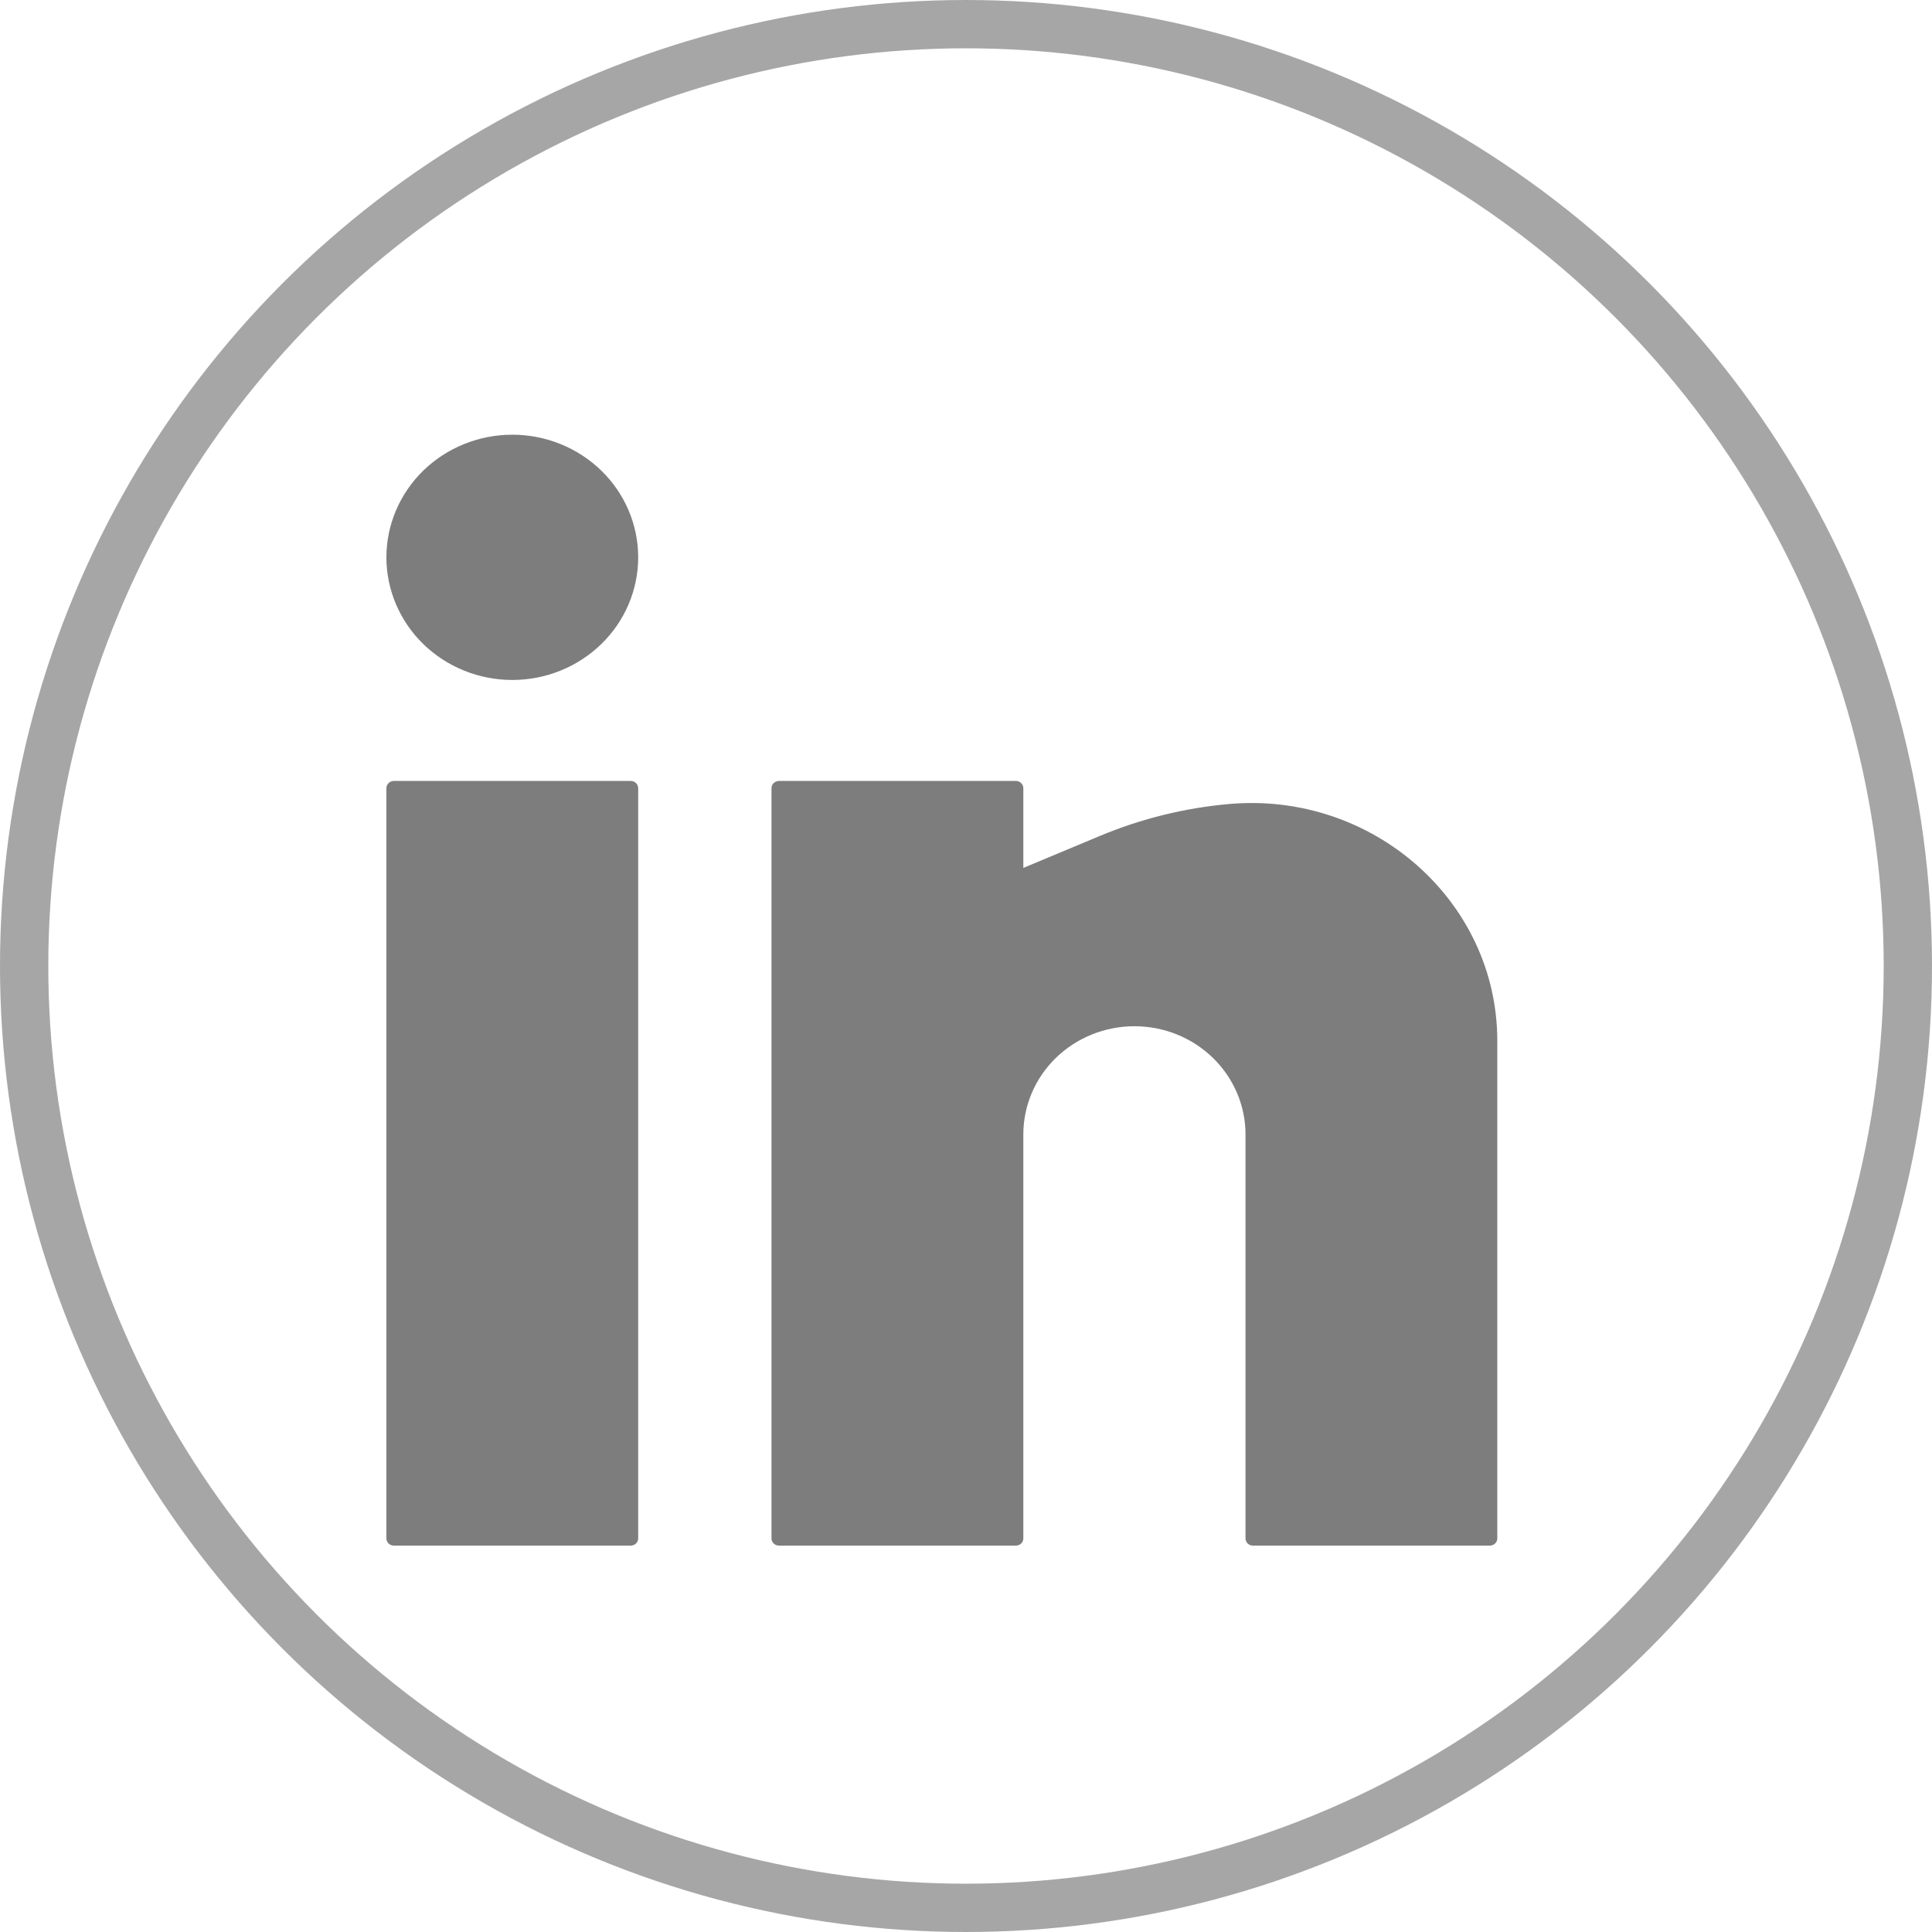
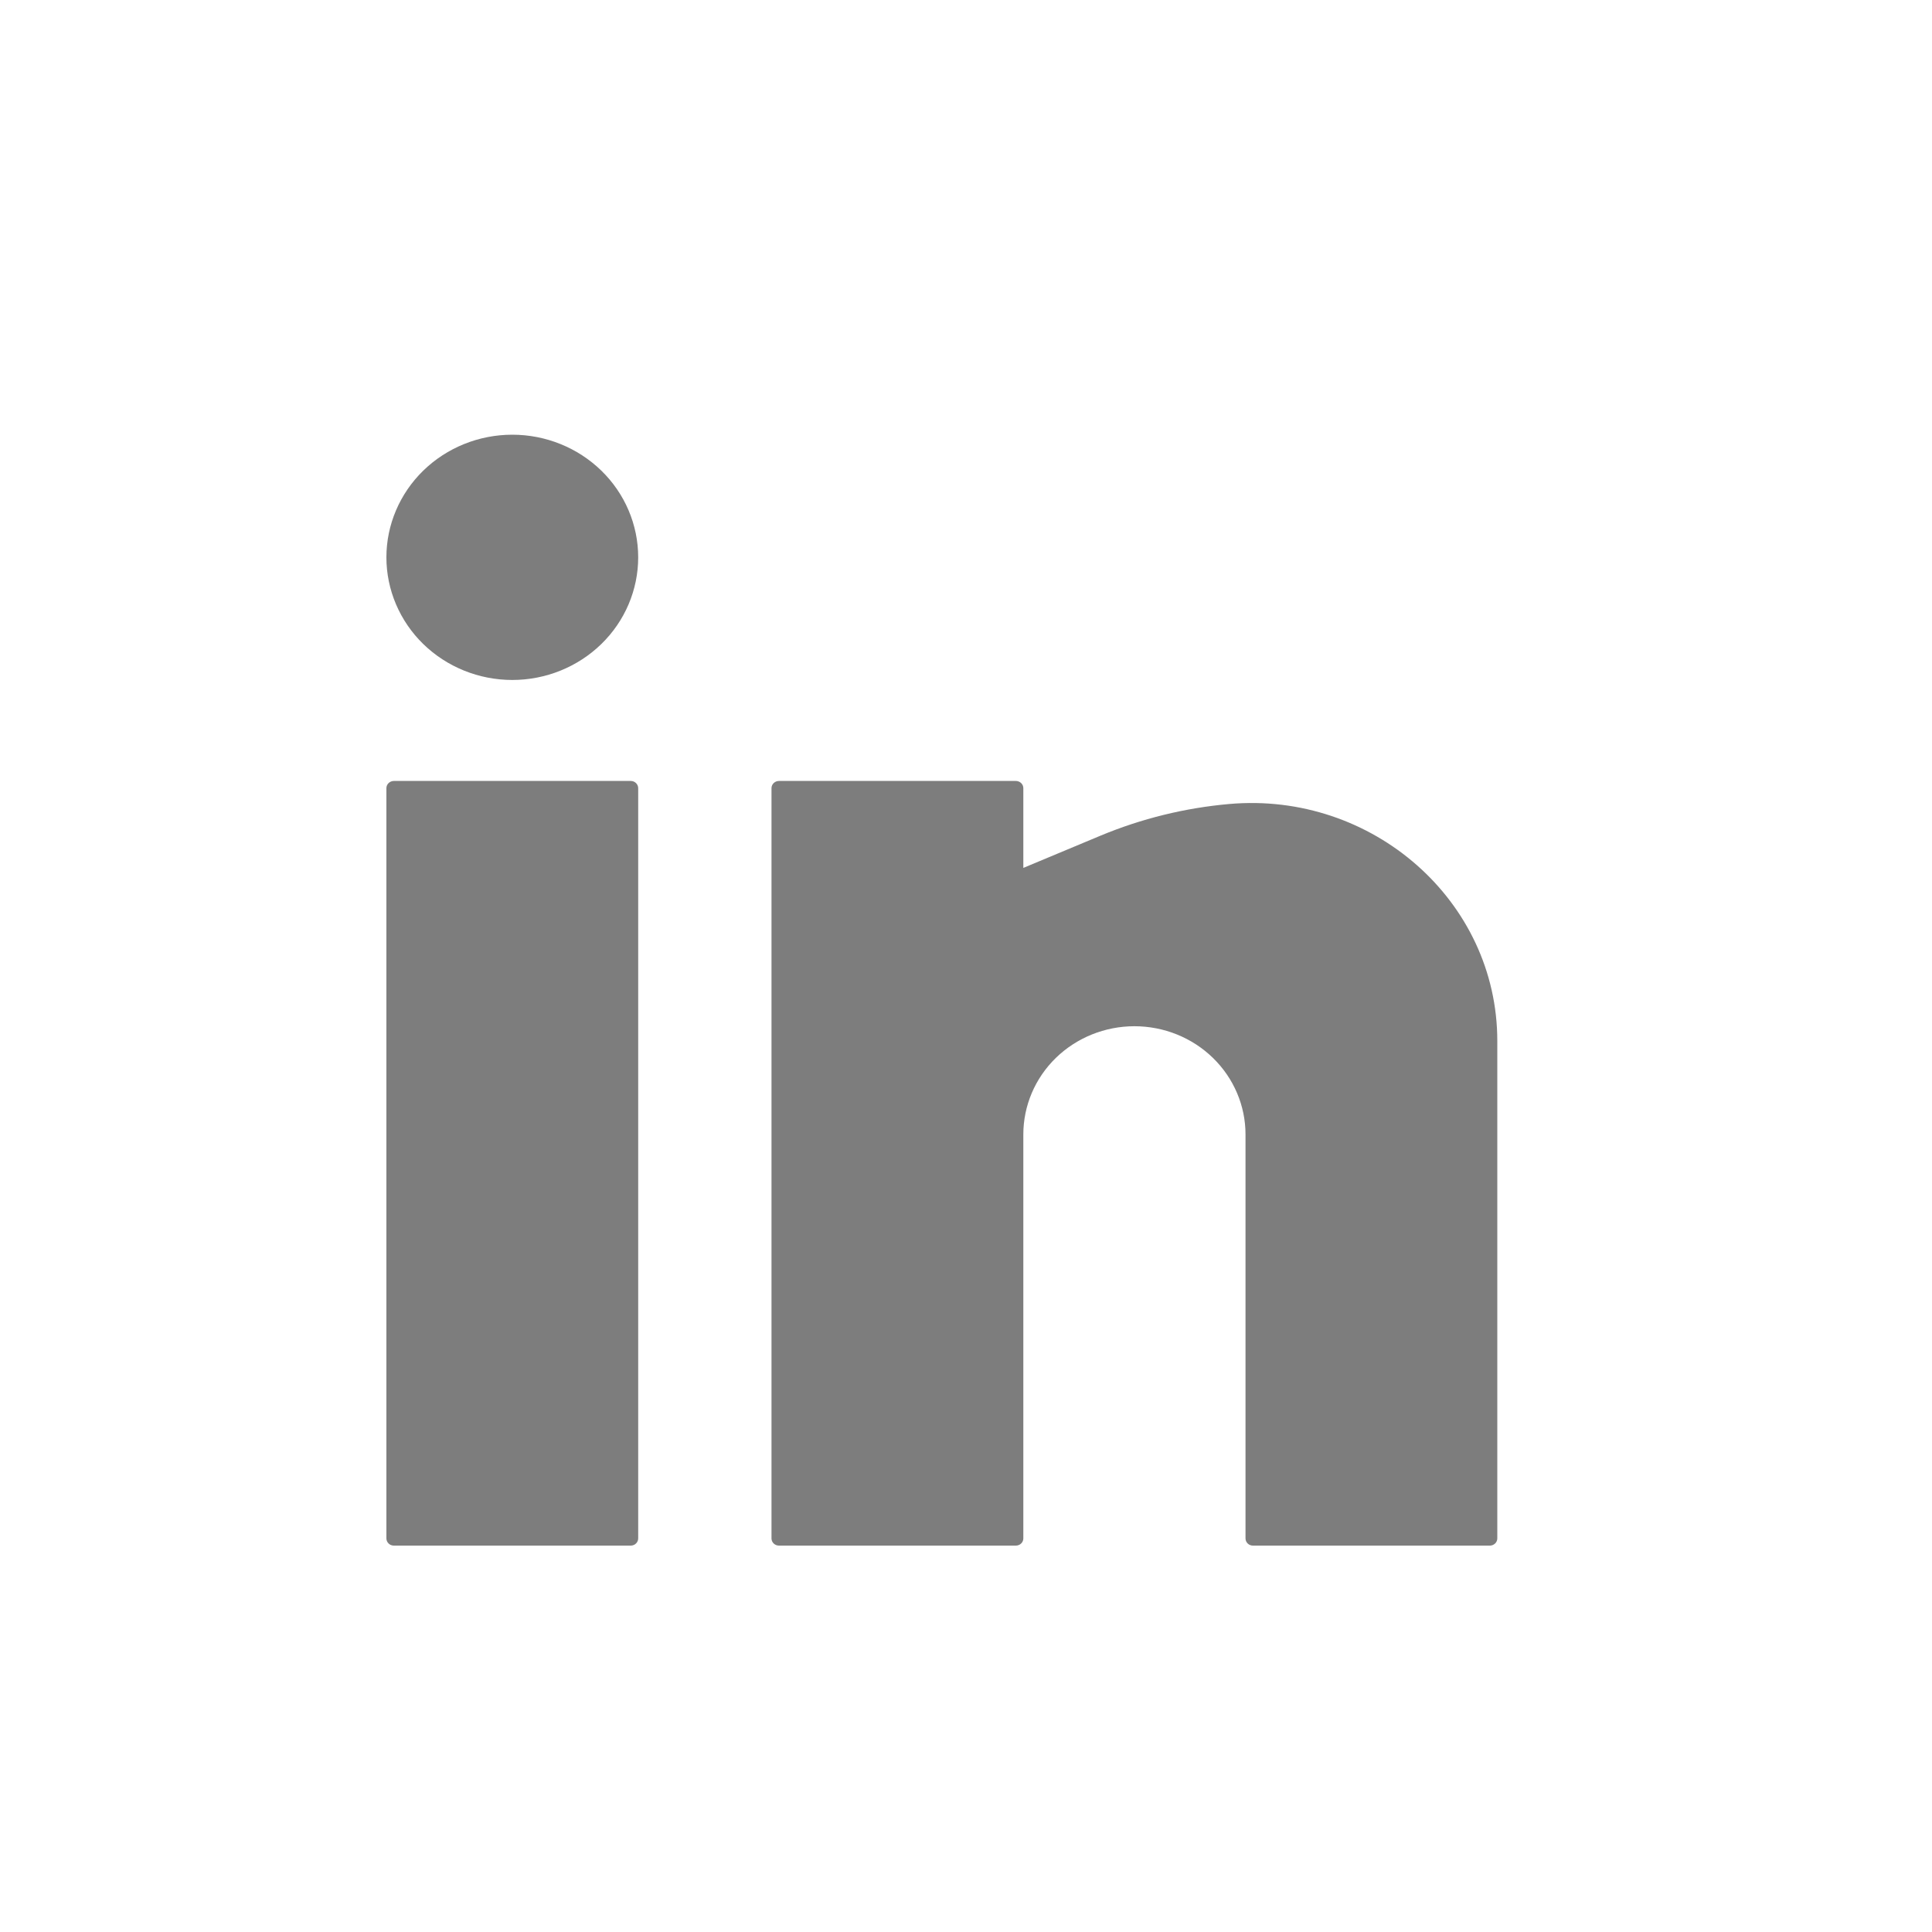
<svg xmlns="http://www.w3.org/2000/svg" width="40" height="40" viewBox="0 0 40 40" fill="none">
-   <path d="M10.607 9C9.915 9 9.252 9.268 8.763 9.744C8.275 10.22 8 10.866 8 11.539C8 12.212 8.275 12.858 8.763 13.334C9.252 13.81 9.915 14.078 10.607 14.078C11.298 14.078 11.961 13.81 12.45 13.334C12.939 12.858 13.213 12.212 13.213 11.539C13.213 10.866 12.939 10.22 12.45 9.744C11.961 9.268 11.298 9 10.607 9ZM8.153 16.169C8.113 16.169 8.074 16.185 8.045 16.213C8.016 16.241 8 16.279 8 16.318V31.851C8 31.933 8.069 32 8.153 32H13.06C13.101 32 13.14 31.984 13.168 31.956C13.197 31.928 13.213 31.89 13.213 31.851V16.318C13.213 16.279 13.197 16.241 13.168 16.213C13.14 16.185 13.101 16.169 13.06 16.169H8.153ZM16.127 16.169C16.086 16.169 16.047 16.185 16.018 16.213C15.989 16.241 15.973 16.279 15.973 16.318V31.851C15.973 31.933 16.042 32 16.127 32H21.033C21.074 32 21.113 31.984 21.142 31.956C21.171 31.928 21.187 31.89 21.187 31.851V23.487C21.187 22.893 21.429 22.323 21.86 21.903C22.292 21.483 22.877 21.247 23.487 21.247C24.097 21.247 24.682 21.483 25.113 21.903C25.544 22.323 25.787 22.893 25.787 23.487V31.851C25.787 31.933 25.855 32 25.94 32H30.847C30.887 32 30.926 31.984 30.955 31.956C30.984 31.928 31 31.89 31 31.851V21.551C31 18.652 28.412 16.384 25.449 16.646C24.533 16.727 23.635 16.948 22.789 17.3L21.187 17.969V16.318C21.187 16.279 21.171 16.241 21.142 16.213C21.113 16.185 21.074 16.169 21.033 16.169H16.127Z" fill="#7D7D7D" />
-   <circle cx="20" cy="20" r="19.5" stroke="#A6A6A6" />
+   <path d="M10.607 9C9.915 9 9.252 9.268 8.763 9.744C8.275 10.22 8 10.866 8 11.539C8 12.212 8.275 12.858 8.763 13.334C9.252 13.81 9.915 14.078 10.607 14.078C11.298 14.078 11.961 13.81 12.45 13.334C12.939 12.858 13.213 12.212 13.213 11.539C13.213 10.866 12.939 10.22 12.45 9.744C11.961 9.268 11.298 9 10.607 9ZM8.153 16.169C8.113 16.169 8.074 16.185 8.045 16.213C8.016 16.241 8 16.279 8 16.318V31.851C8 31.933 8.069 32 8.153 32H13.06C13.101 32 13.14 31.984 13.168 31.956C13.197 31.928 13.213 31.89 13.213 31.851V16.318C13.213 16.279 13.197 16.241 13.168 16.213C13.14 16.185 13.101 16.169 13.06 16.169H8.153ZM16.127 16.169C16.086 16.169 16.047 16.185 16.018 16.213C15.989 16.241 15.973 16.279 15.973 16.318V31.851C15.973 31.933 16.042 32 16.127 32H21.033C21.074 32 21.113 31.984 21.142 31.956C21.171 31.928 21.187 31.89 21.187 31.851V23.487C21.187 22.893 21.429 22.323 21.86 21.903C22.292 21.483 22.877 21.247 23.487 21.247C24.097 21.247 24.682 21.483 25.113 21.903C25.544 22.323 25.787 22.893 25.787 23.487V31.851C25.787 31.933 25.855 32 25.94 32H30.847C30.887 32 30.926 31.984 30.955 31.956C30.984 31.928 31 31.89 31 31.851V21.551C31 18.652 28.412 16.384 25.449 16.646C24.533 16.727 23.635 16.948 22.789 17.3L21.187 17.969V16.318C21.187 16.279 21.171 16.241 21.142 16.213C21.113 16.185 21.074 16.169 21.033 16.169Z" fill="#7D7D7D" />
</svg>